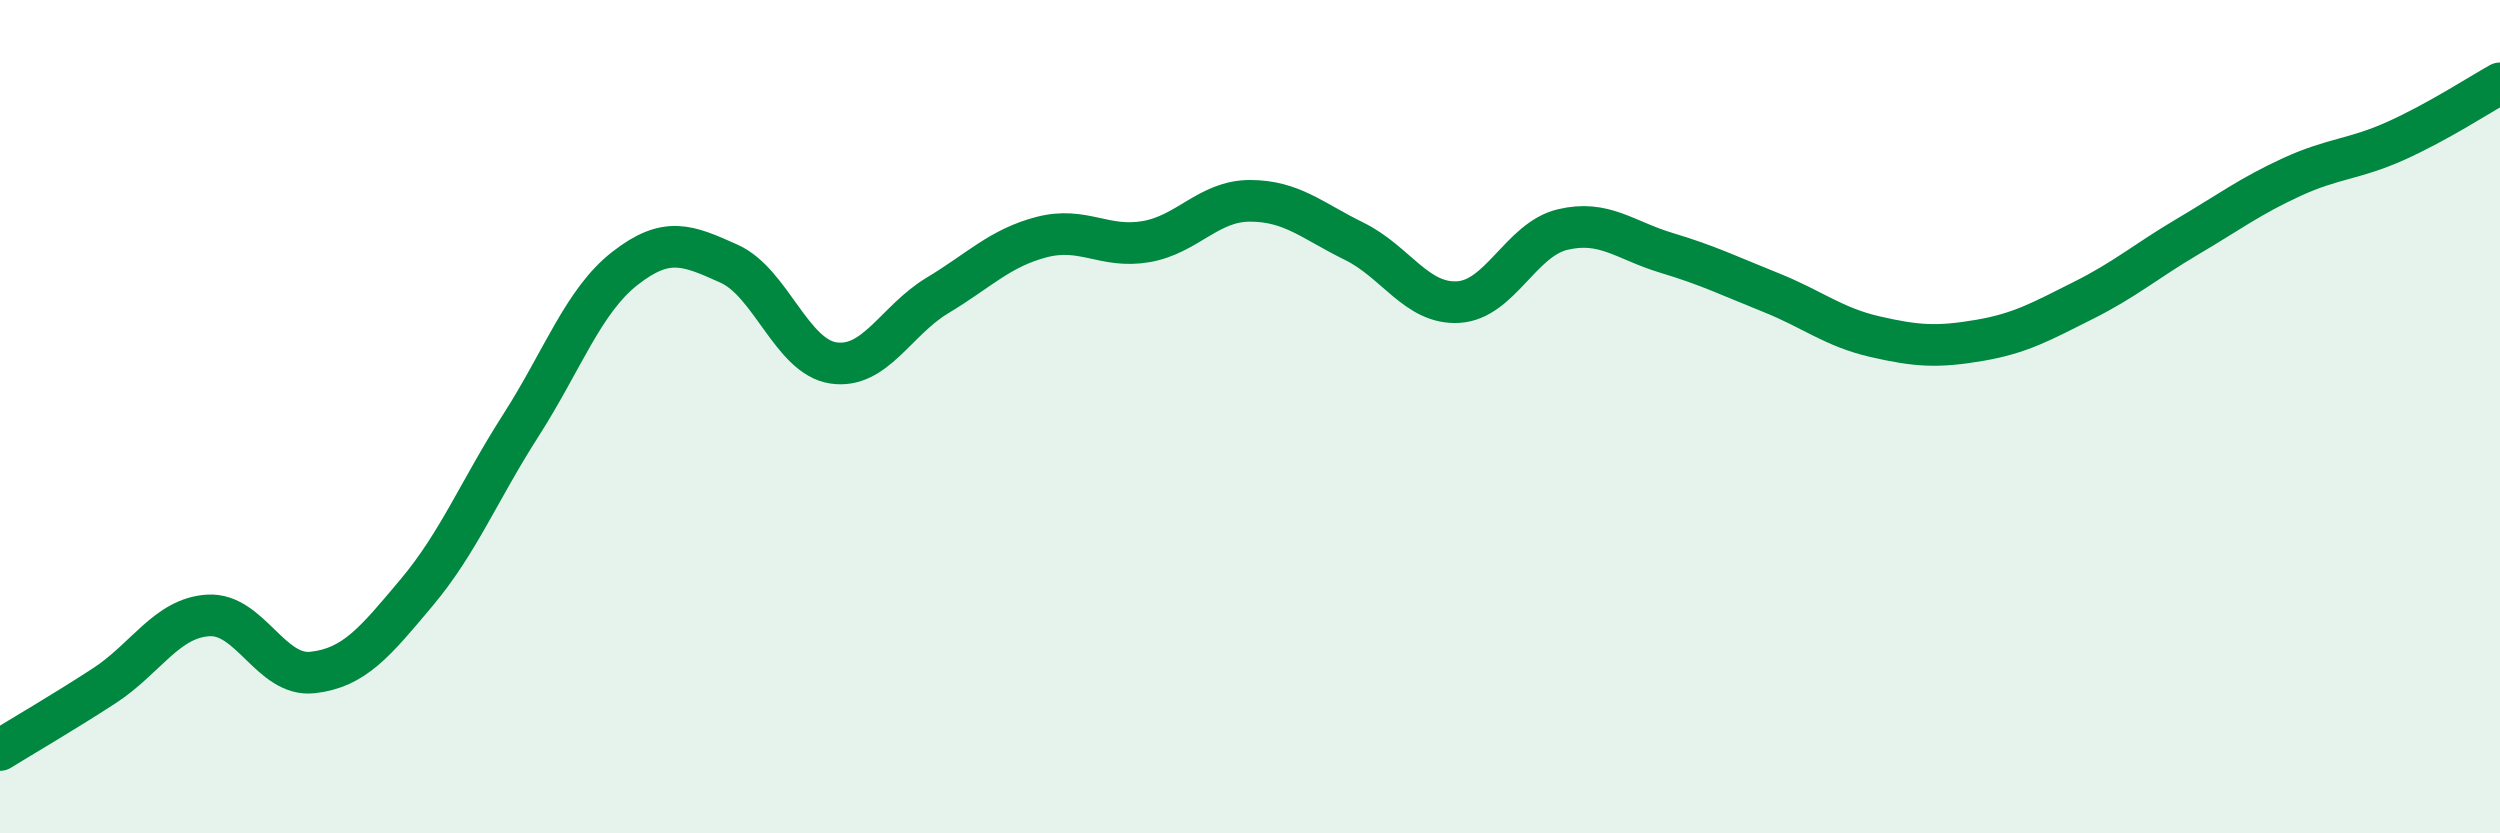
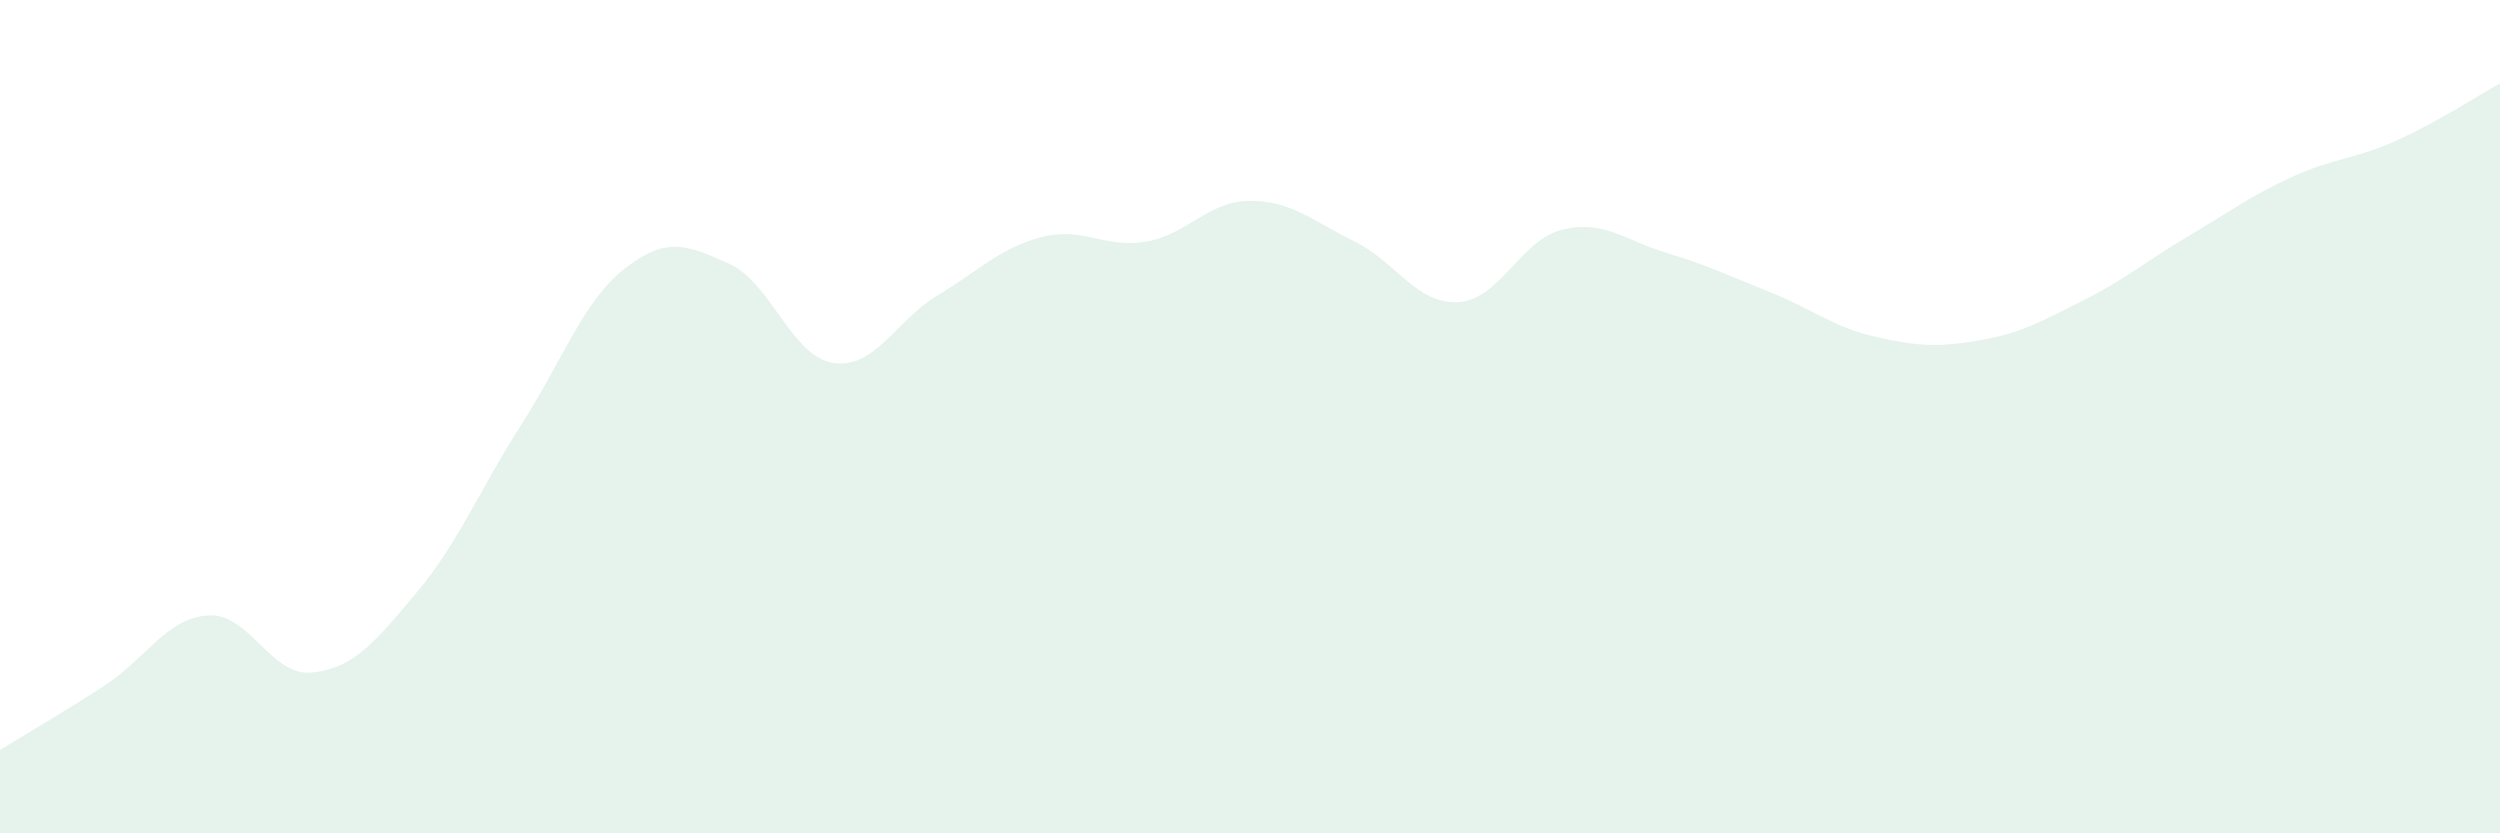
<svg xmlns="http://www.w3.org/2000/svg" width="60" height="20" viewBox="0 0 60 20">
  <path d="M 0,18 C 0.5,17.69 1.5,17.11 2.5,16.46 C 3.5,15.81 4,14.83 5,14.77 C 6,14.71 6.5,16.25 7.5,16.14 C 8.5,16.03 9,15.41 10,14.22 C 11,13.03 11.5,11.77 12.5,10.21 C 13.5,8.65 14,7.22 15,6.44 C 16,5.66 16.5,5.88 17.5,6.33 C 18.5,6.78 19,8.56 20,8.71 C 21,8.86 21.5,7.69 22.5,7.09 C 23.5,6.49 24,5.95 25,5.69 C 26,5.43 26.5,5.97 27.5,5.8 C 28.5,5.63 29,4.82 30,4.82 C 31,4.82 31.5,5.3 32.5,5.79 C 33.5,6.28 34,7.31 35,7.25 C 36,7.19 36.5,5.75 37.5,5.51 C 38.5,5.27 39,5.77 40,6.07 C 41,6.37 41.5,6.62 42.5,7.02 C 43.5,7.42 44,7.85 45,8.08 C 46,8.31 46.5,8.34 47.5,8.17 C 48.5,8 49,7.71 50,7.21 C 51,6.71 51.5,6.27 52.5,5.68 C 53.5,5.09 54,4.71 55,4.25 C 56,3.79 56.5,3.83 57.5,3.38 C 58.5,2.93 59.5,2.28 60,2L60 20L0 20Z" fill="#008740" opacity="0.1" stroke-linecap="round" stroke-linejoin="round" />
-   <path d="M 0,18 C 0.5,17.69 1.5,17.11 2.5,16.46 C 3.5,15.81 4,14.83 5,14.77 C 6,14.71 6.5,16.25 7.5,16.14 C 8.5,16.03 9,15.41 10,14.22 C 11,13.03 11.5,11.77 12.5,10.21 C 13.5,8.65 14,7.22 15,6.44 C 16,5.66 16.5,5.88 17.5,6.33 C 18.5,6.78 19,8.56 20,8.71 C 21,8.86 21.5,7.69 22.5,7.09 C 23.5,6.49 24,5.95 25,5.69 C 26,5.43 26.5,5.97 27.5,5.8 C 28.5,5.63 29,4.82 30,4.82 C 31,4.82 31.5,5.3 32.5,5.79 C 33.5,6.28 34,7.31 35,7.25 C 36,7.19 36.5,5.75 37.5,5.51 C 38.5,5.27 39,5.77 40,6.07 C 41,6.37 41.5,6.62 42.5,7.02 C 43.5,7.42 44,7.85 45,8.08 C 46,8.31 46.5,8.34 47.5,8.17 C 48.5,8 49,7.71 50,7.21 C 51,6.71 51.5,6.27 52.5,5.68 C 53.5,5.09 54,4.71 55,4.25 C 56,3.79 56.5,3.83 57.5,3.38 C 58.5,2.93 59.5,2.28 60,2" stroke="#008740" stroke-width="1" fill="none" stroke-linecap="round" stroke-linejoin="round" />
</svg>